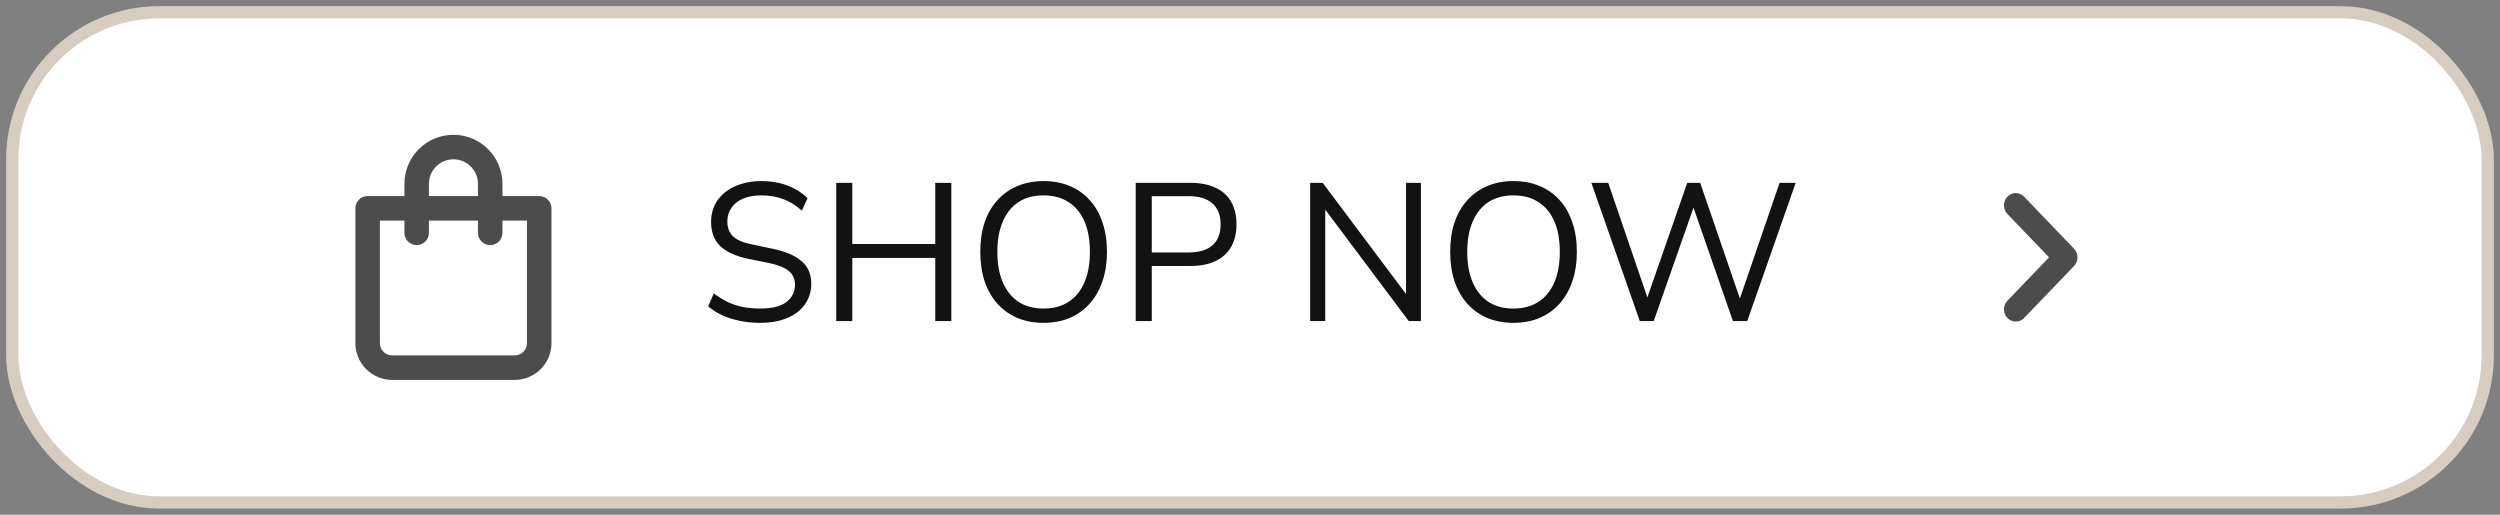
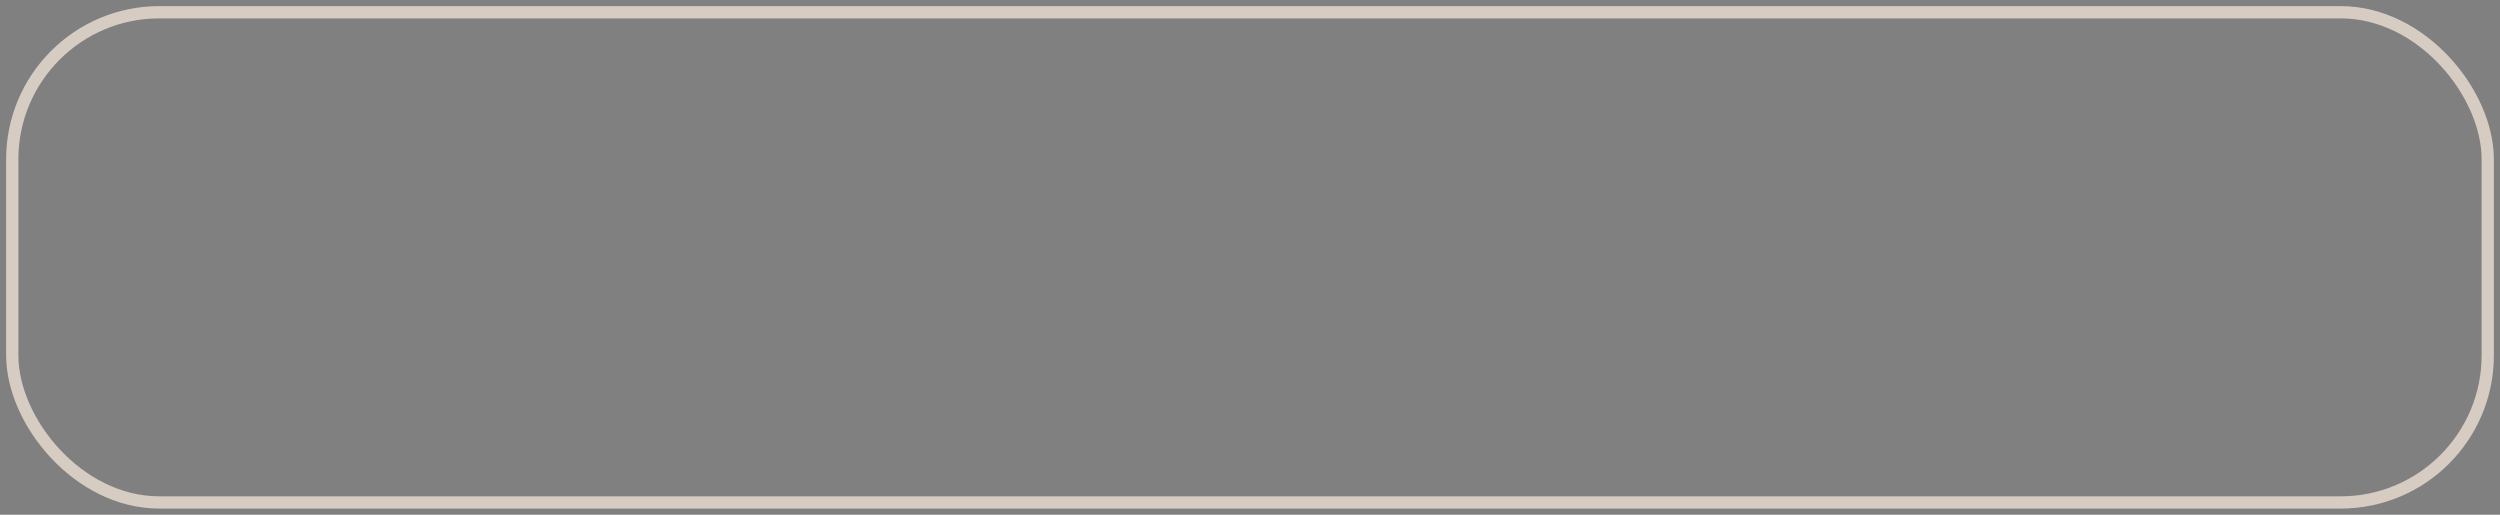
<svg xmlns="http://www.w3.org/2000/svg" width="204" height="42" viewBox="0 0 204 42" fill="none">
  <rect x="0" y="0" width="204" height="42" fill="#808080" stroke="none" />
-   <rect x="1" y="1" width="202" height="40" rx="12" fill="white" />
  <rect x="1" y="1" width="202" height="40" rx="12" stroke="#D6CCC2" />
-   <path d="M44 16H41V15C41 13.939 40.579 12.922 39.828 12.172C39.078 11.421 38.061 11 37 11C35.939 11 34.922 11.421 34.172 12.172C33.421 12.922 33 13.939 33 15V16H30C29.735 16 29.48 16.105 29.293 16.293C29.105 16.48 29 16.735 29 17V28C29 28.796 29.316 29.559 29.879 30.121C30.441 30.684 31.204 31 32 31H42C42.796 31 43.559 30.684 44.121 30.121C44.684 29.559 45 28.796 45 28V17C45 16.735 44.895 16.48 44.707 16.293C44.52 16.105 44.265 16 44 16ZM35 15C35 14.47 35.211 13.961 35.586 13.586C35.961 13.211 36.47 13 37 13C37.53 13 38.039 13.211 38.414 13.586C38.789 13.961 39 14.47 39 15V16H35V15ZM43 28C43 28.265 42.895 28.52 42.707 28.707C42.52 28.895 42.265 29 42 29H32C31.735 29 31.48 28.895 31.293 28.707C31.105 28.52 31 28.265 31 28V18H33V19C33 19.265 33.105 19.52 33.293 19.707C33.48 19.895 33.735 20 34 20C34.265 20 34.52 19.895 34.707 19.707C34.895 19.52 35 19.265 35 19V18H39V19C39 19.265 39.105 19.52 39.293 19.707C39.48 19.895 39.735 20 40 20C40.265 20 40.52 19.895 40.707 19.707C40.895 19.52 41 19.265 41 19V18H43V28Z" fill="#4C4C4C" />
-   <path d="M62.04 26.344C61.453 26.344 60.899 26.291 60.376 26.184C59.864 26.077 59.389 25.928 58.952 25.736C58.525 25.533 58.136 25.288 57.784 25L58.248 23.944C58.611 24.211 58.979 24.44 59.352 24.632C59.736 24.813 60.147 24.952 60.584 25.048C61.032 25.133 61.517 25.176 62.04 25.176C63 25.176 63.709 25 64.168 24.648C64.637 24.285 64.872 23.811 64.872 23.224C64.872 22.915 64.797 22.648 64.648 22.424C64.509 22.2 64.275 22.008 63.944 21.848C63.624 21.688 63.203 21.555 62.68 21.448L61.016 21.112C60.013 20.899 59.261 20.552 58.76 20.072C58.269 19.581 58.024 18.931 58.024 18.12C58.024 17.448 58.195 16.861 58.536 16.36C58.888 15.859 59.373 15.469 59.992 15.192C60.621 14.915 61.336 14.776 62.136 14.776C62.648 14.776 63.133 14.829 63.592 14.936C64.051 15.043 64.472 15.203 64.856 15.416C65.251 15.619 65.597 15.869 65.896 16.168L65.432 17.192C64.952 16.755 64.445 16.44 63.912 16.248C63.379 16.045 62.781 15.944 62.12 15.944C61.555 15.944 61.064 16.029 60.648 16.2C60.243 16.371 59.923 16.621 59.688 16.952C59.464 17.272 59.352 17.645 59.352 18.072C59.352 18.584 59.507 18.989 59.816 19.288C60.136 19.587 60.653 19.805 61.368 19.944L63.032 20.296C64.109 20.52 64.904 20.861 65.416 21.32C65.939 21.768 66.2 22.381 66.2 23.16C66.2 23.779 66.029 24.333 65.688 24.824C65.357 25.304 64.877 25.677 64.248 25.944C63.629 26.211 62.893 26.344 62.04 26.344ZM68.236 26.2V14.92H69.548V19.912H76.316V14.92H77.628V26.2H76.316V21.048H69.548V26.2H68.236ZM85.144 26.344C84.365 26.344 83.656 26.211 83.016 25.944C82.376 25.667 81.832 25.277 81.384 24.776C80.936 24.275 80.589 23.667 80.344 22.952C80.109 22.237 79.992 21.437 79.992 20.552C79.992 19.656 80.109 18.856 80.344 18.152C80.589 17.437 80.936 16.835 81.384 16.344C81.832 15.843 82.37 15.459 83 15.192C83.64 14.915 84.354 14.776 85.144 14.776C85.944 14.776 86.658 14.909 87.288 15.176C87.928 15.443 88.472 15.827 88.92 16.328C89.378 16.829 89.725 17.437 89.96 18.152C90.205 18.856 90.328 19.651 90.328 20.536C90.328 21.432 90.205 22.237 89.96 22.952C89.714 23.667 89.368 24.275 88.92 24.776C88.472 25.277 87.928 25.667 87.288 25.944C86.658 26.211 85.944 26.344 85.144 26.344ZM85.144 25.176C85.954 25.176 86.637 24.995 87.192 24.632C87.757 24.269 88.189 23.741 88.488 23.048C88.786 22.355 88.936 21.523 88.936 20.552C88.936 19.571 88.786 18.739 88.488 18.056C88.189 17.373 87.757 16.851 87.192 16.488C86.637 16.125 85.954 15.944 85.144 15.944C84.354 15.944 83.677 16.125 83.112 16.488C82.557 16.851 82.13 17.379 81.832 18.072C81.533 18.755 81.384 19.581 81.384 20.552C81.384 21.523 81.533 22.355 81.832 23.048C82.13 23.731 82.557 24.259 83.112 24.632C83.677 24.995 84.354 25.176 85.144 25.176ZM92.673 26.2V14.92H97.137C97.948 14.92 98.631 15.053 99.185 15.32C99.751 15.576 100.177 15.96 100.465 16.472C100.753 16.973 100.897 17.587 100.897 18.312C100.897 19.016 100.753 19.624 100.465 20.136C100.177 20.648 99.751 21.037 99.185 21.304C98.631 21.571 97.948 21.704 97.137 21.704H93.985V26.2H92.673ZM93.985 20.6H96.977C97.841 20.6 98.492 20.408 98.929 20.024C99.377 19.629 99.601 19.059 99.601 18.312C99.601 17.555 99.377 16.984 98.929 16.6C98.492 16.205 97.841 16.008 96.977 16.008H93.985V20.6ZM106.908 26.2V14.92H107.932L115.116 24.504H114.732V14.92H115.948V26.2H114.956L107.772 16.616H108.14V26.2H106.908ZM123.487 26.344C122.709 26.344 121.999 26.211 121.359 25.944C120.719 25.667 120.175 25.277 119.727 24.776C119.279 24.275 118.933 23.667 118.687 22.952C118.453 22.237 118.335 21.437 118.335 20.552C118.335 19.656 118.453 18.856 118.687 18.152C118.933 17.437 119.279 16.835 119.727 16.344C120.175 15.843 120.714 15.459 121.343 15.192C121.983 14.915 122.698 14.776 123.487 14.776C124.287 14.776 125.002 14.909 125.631 15.176C126.271 15.443 126.815 15.827 127.263 16.328C127.722 16.829 128.069 17.437 128.303 18.152C128.549 18.856 128.671 19.651 128.671 20.536C128.671 21.432 128.549 22.237 128.303 22.952C128.058 23.667 127.711 24.275 127.263 24.776C126.815 25.277 126.271 25.667 125.631 25.944C125.002 26.211 124.287 26.344 123.487 26.344ZM123.487 25.176C124.298 25.176 124.981 24.995 125.535 24.632C126.101 24.269 126.533 23.741 126.831 23.048C127.13 22.355 127.279 21.523 127.279 20.552C127.279 19.571 127.13 18.739 126.831 18.056C126.533 17.373 126.101 16.851 125.535 16.488C124.981 16.125 124.298 15.944 123.487 15.944C122.698 15.944 122.021 16.125 121.455 16.488C120.901 16.851 120.474 17.379 120.175 18.072C119.877 18.755 119.727 19.581 119.727 20.552C119.727 21.523 119.877 22.355 120.175 23.048C120.474 23.731 120.901 24.259 121.455 24.632C122.021 24.995 122.698 25.176 123.487 25.176ZM133.807 26.2L129.855 14.92H131.231L134.703 25.08H134.143L137.679 14.92H138.735L142.223 25.08H141.727L145.215 14.92H146.527L142.575 26.2H141.407L138.015 16.44H138.367L134.943 26.2H133.807Z" fill="#121212" />
-   <path d="M169.237 20.29L165.167 16.05C165.077 15.956 164.971 15.882 164.854 15.831C164.737 15.78 164.612 15.754 164.485 15.754C164.358 15.754 164.233 15.78 164.116 15.831C163.999 15.882 163.893 15.956 163.803 16.05C163.625 16.237 163.524 16.491 163.524 16.755C163.524 17.019 163.625 17.273 163.803 17.46L167.202 21L163.803 24.54C163.625 24.727 163.524 24.981 163.524 25.245C163.524 25.509 163.625 25.763 163.803 25.95C163.893 26.043 163.999 26.116 164.116 26.166C164.233 26.215 164.359 26.241 164.485 26.24C164.611 26.241 164.737 26.215 164.854 26.166C164.971 26.116 165.077 26.043 165.167 25.95L169.237 21.71C169.327 21.617 169.398 21.506 169.447 21.384C169.496 21.263 169.521 21.132 169.521 21C169.521 20.868 169.496 20.737 169.447 20.615C169.398 20.494 169.327 20.383 169.237 20.29Z" fill="#4C4C4C" />
</svg>